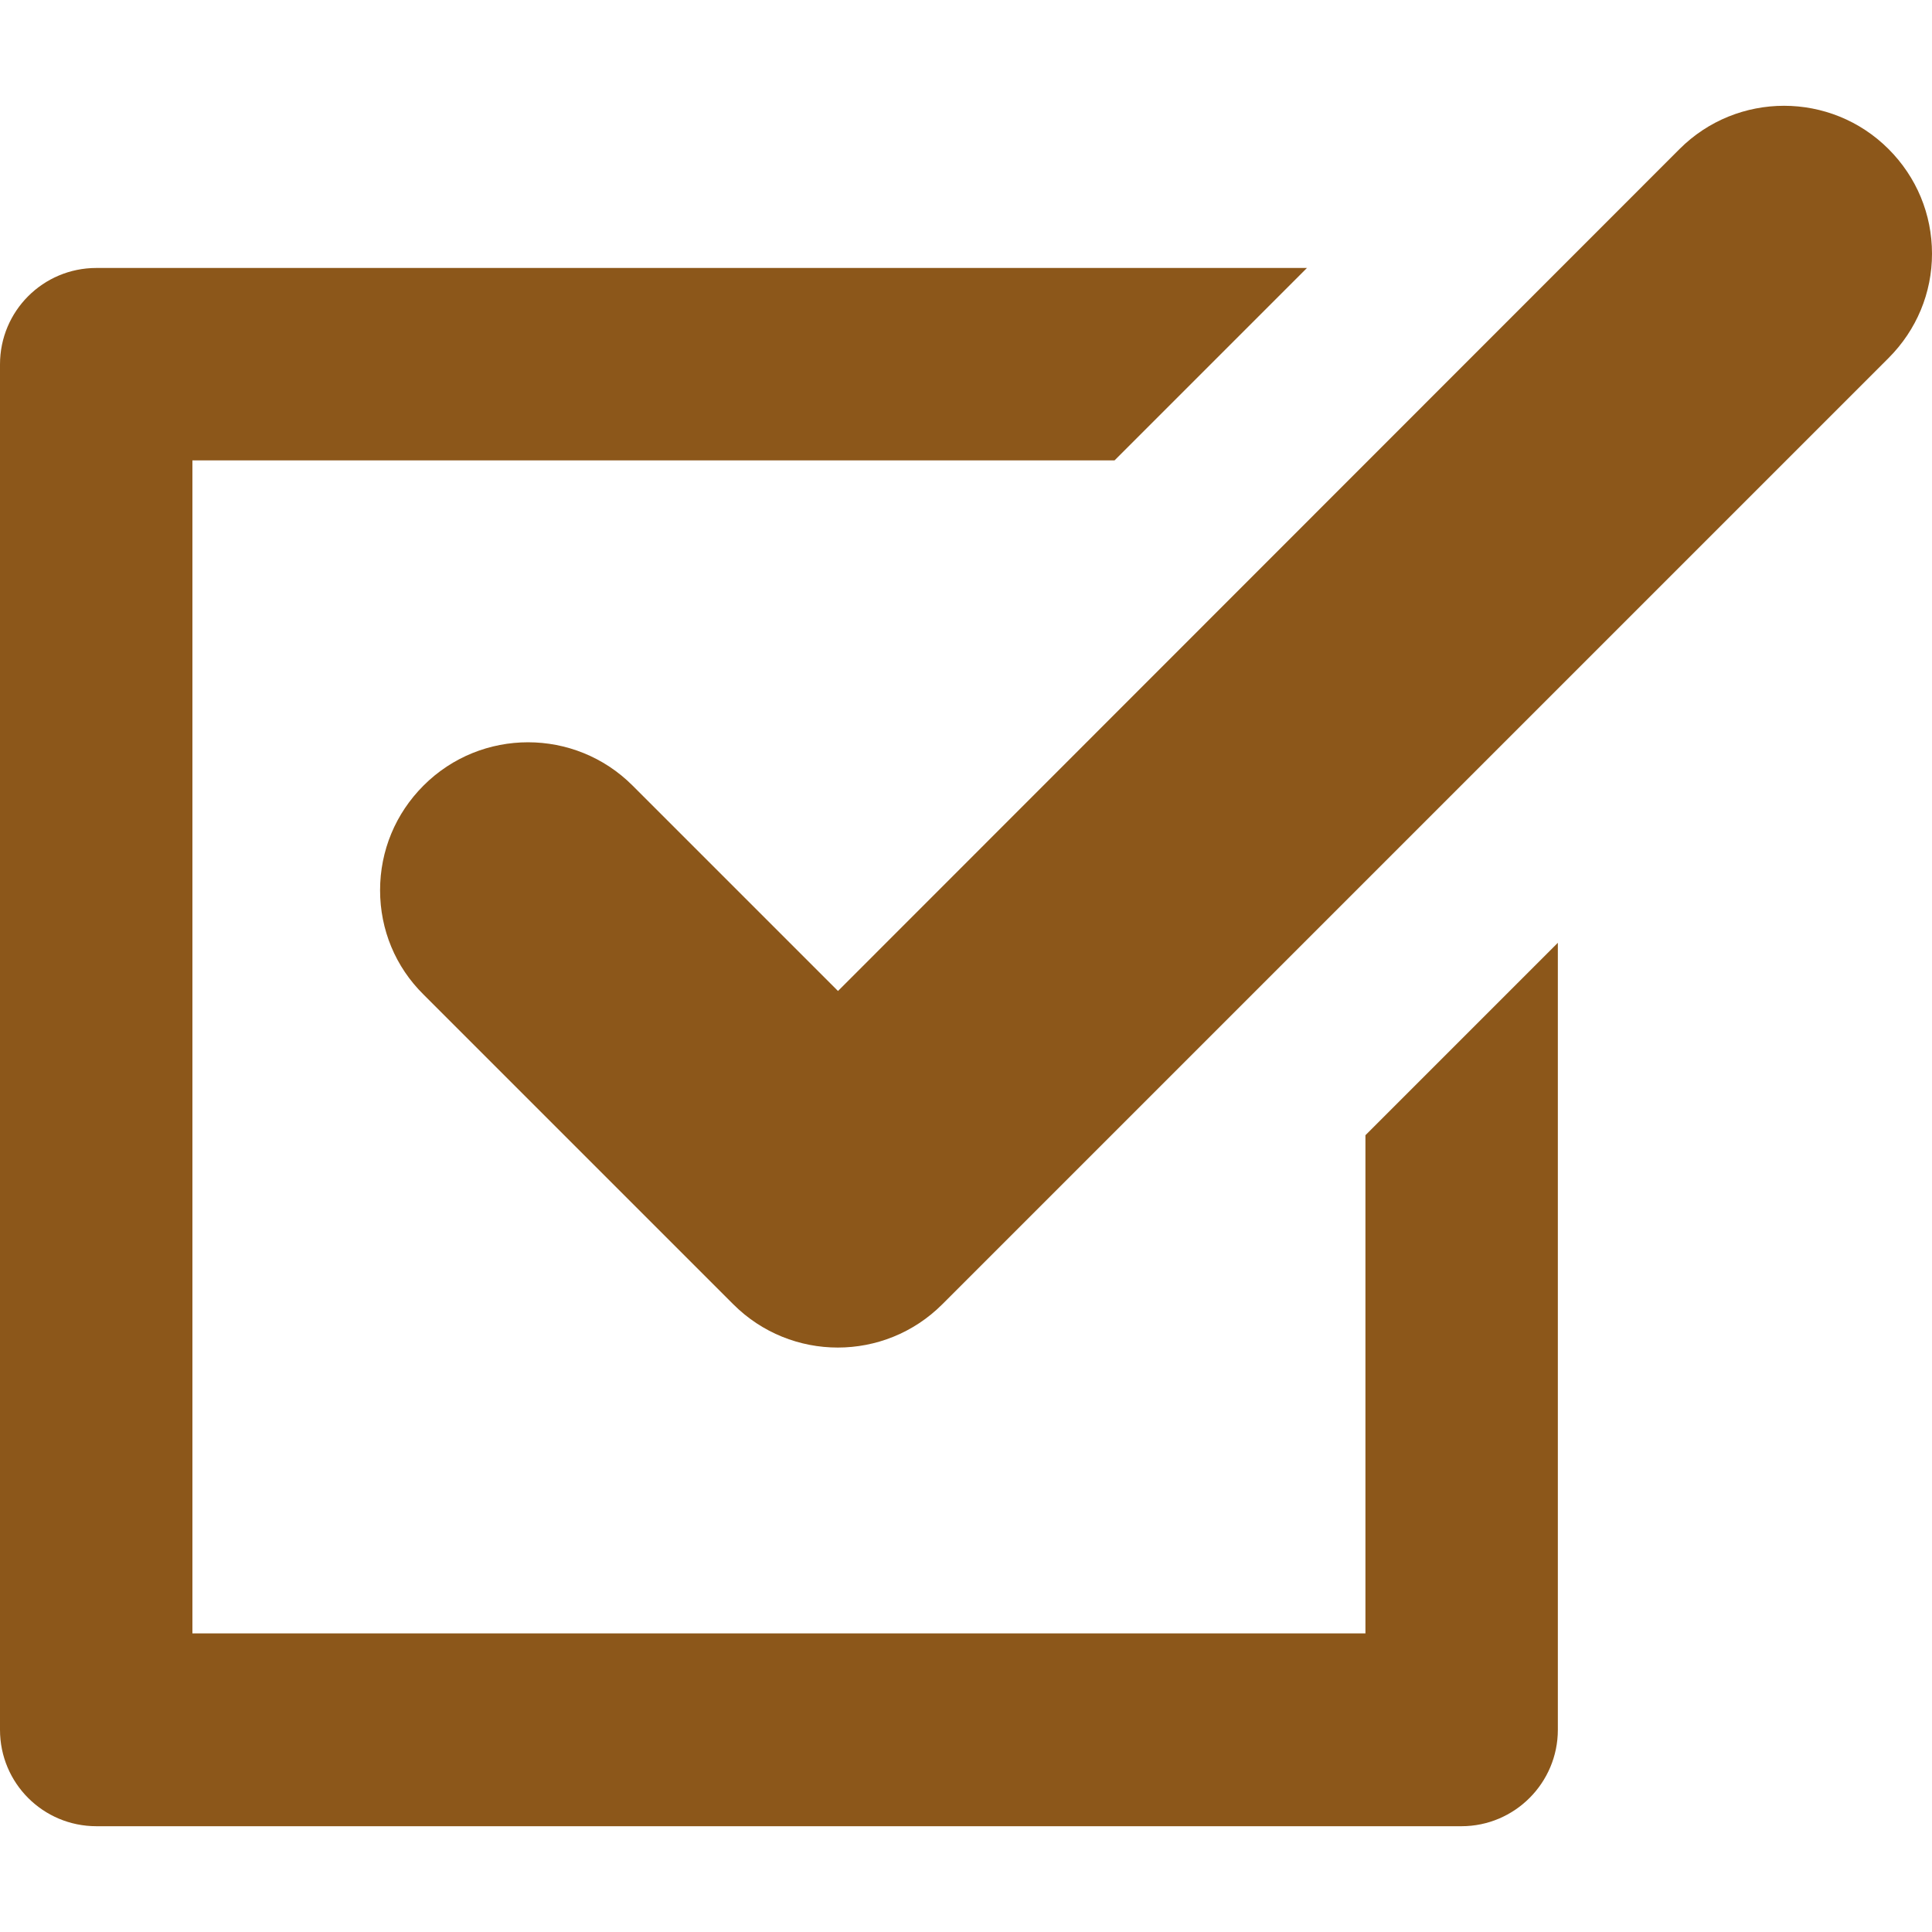
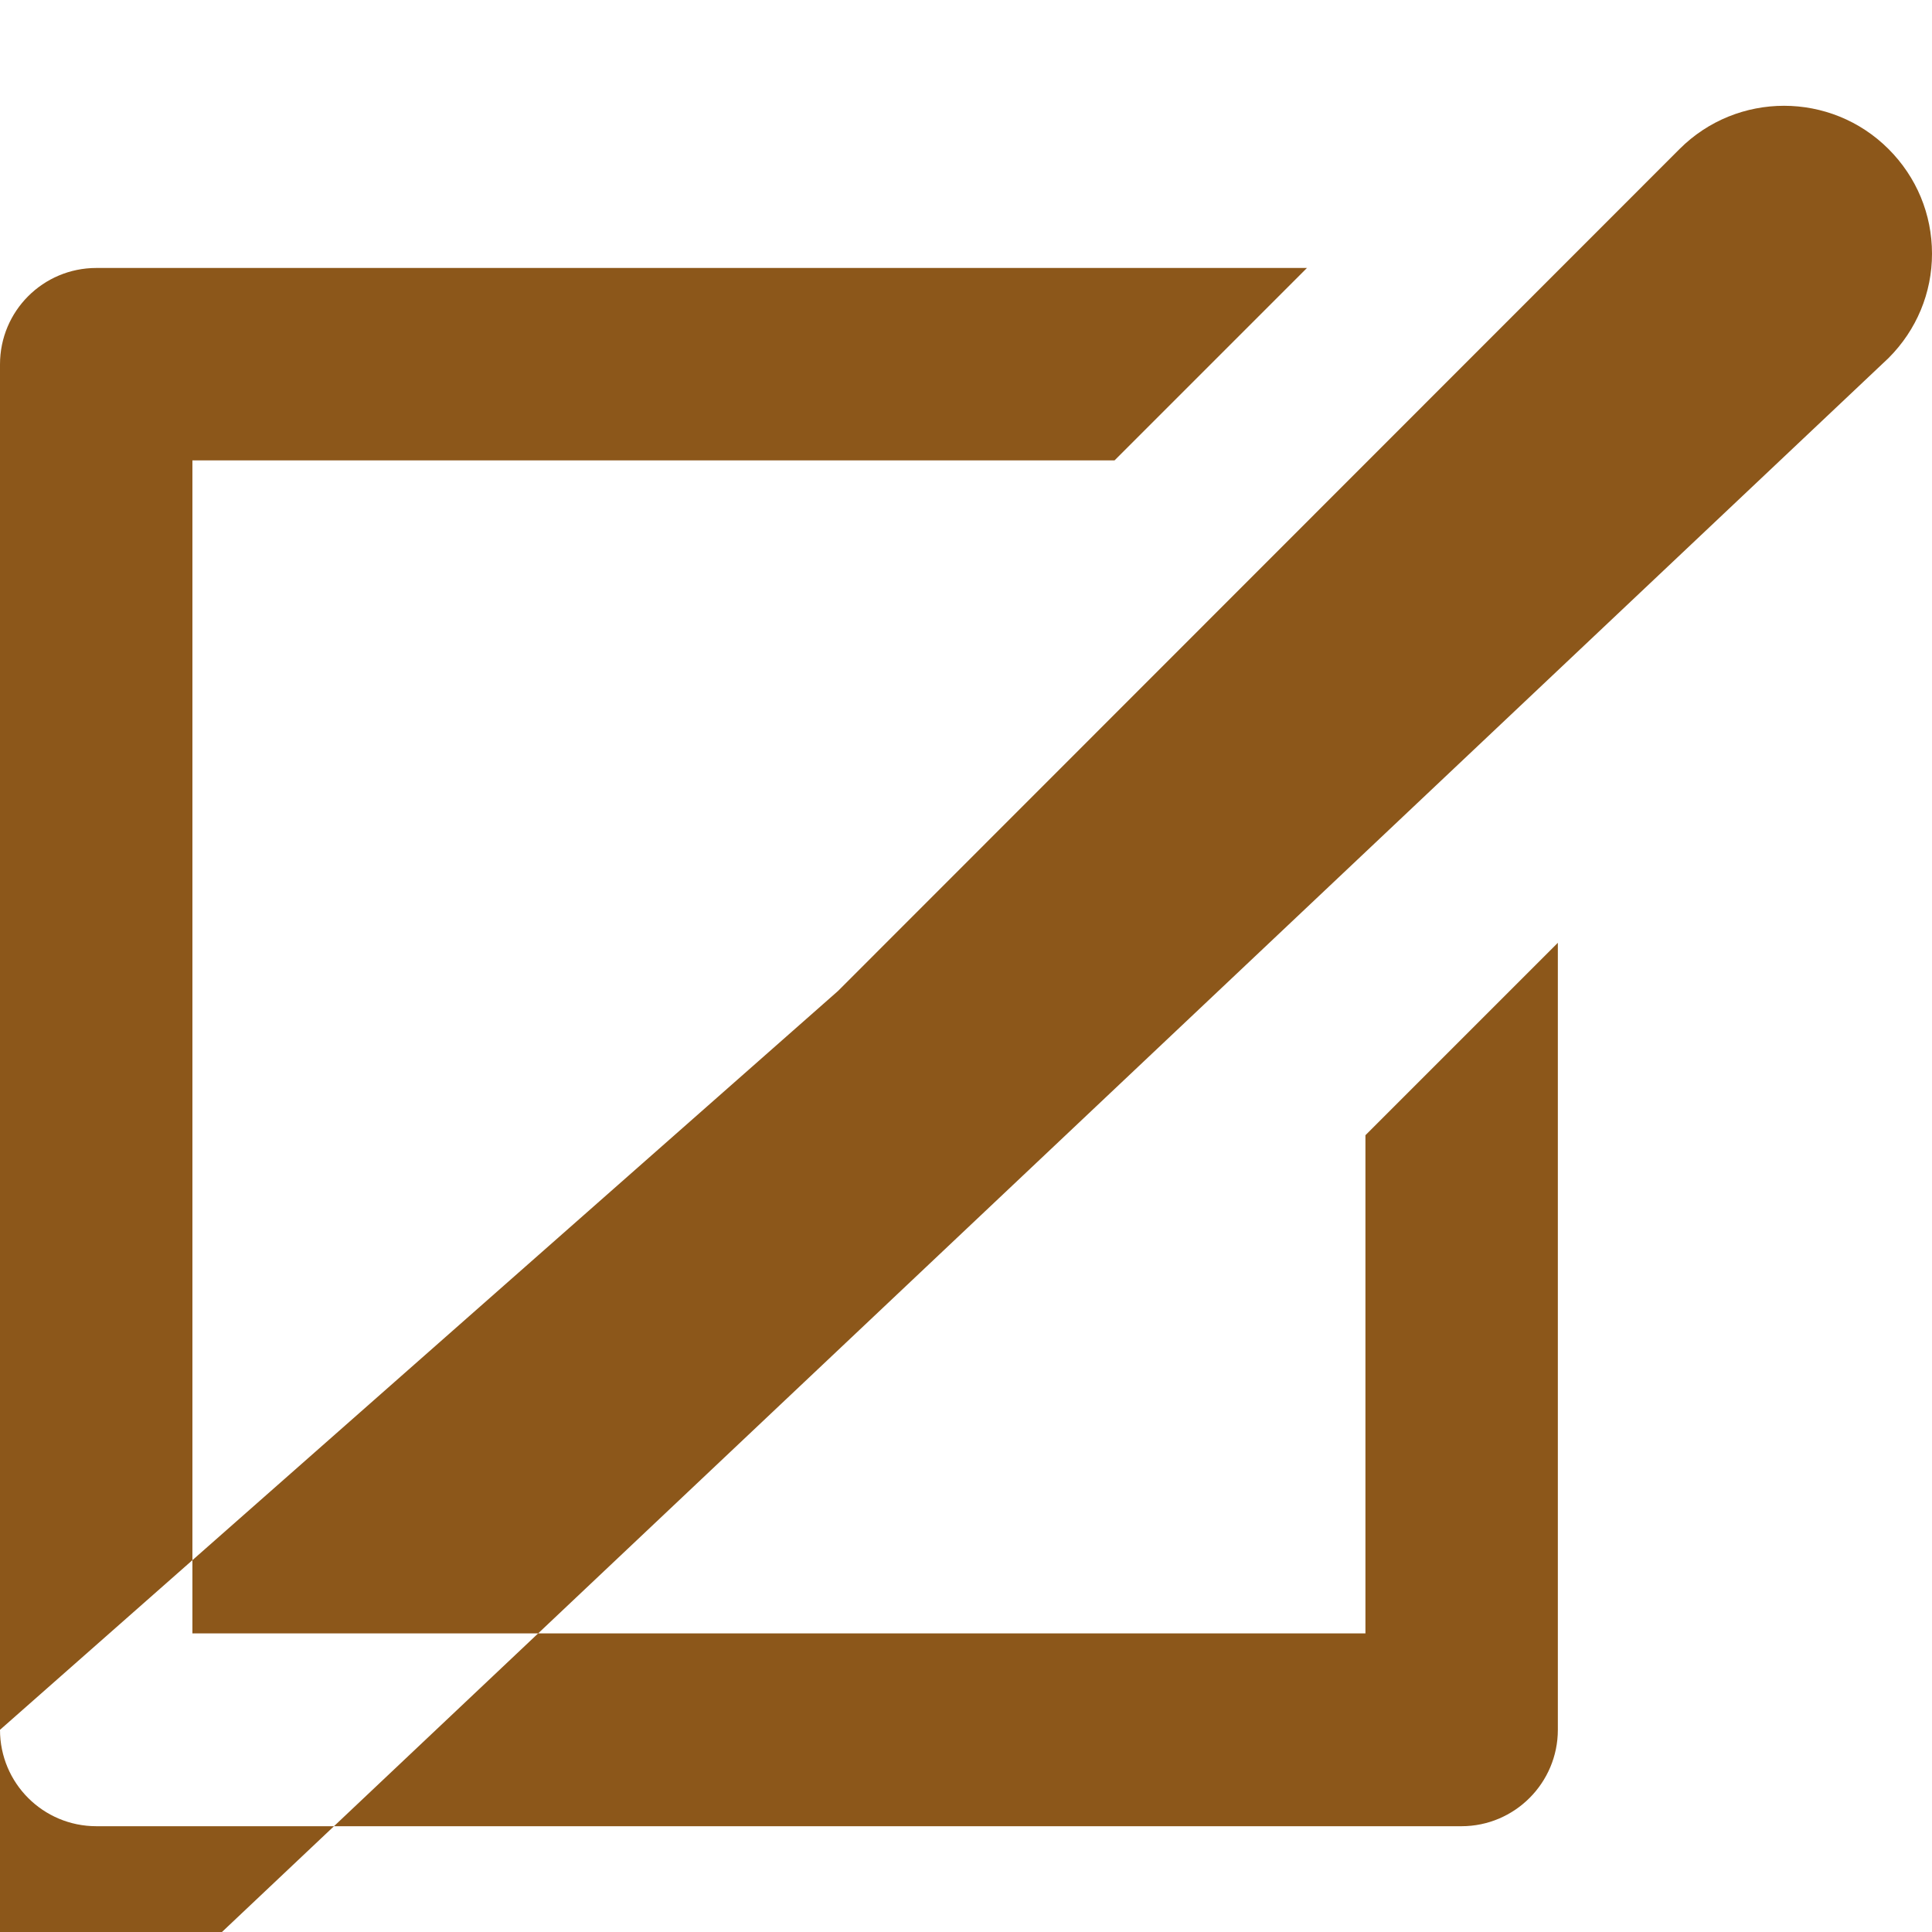
<svg xmlns="http://www.w3.org/2000/svg" viewBox="0 0 489 489" width="512" height="512">
-   <path d="M0 437.825v-345.6c0-13.5 10.9-24.4 24.4-24.4h306.4l-48.7 48.7H48.7v296.9h296.9v-126.1l48.7-48.7v199.2c0 13.4-10.9 24.4-24.4 24.4H24.4c-13.5 0-24.4-10.9-24.4-24.4zm212.1-187l-52-52c-14.6-14.6-38.3-14.6-52.9 0-7.1 7.1-11 16.5-11 26.5s3.9 19.4 11 26.4l78.4 78.4c14.6 14.6 38.3 14.6 52.9 0L478 90.625c7.1-7.1 11-16.5 11-26.4 0-10-3.9-19.4-11-26.5-14.6-14.6-38.3-14.6-52.9 0l-213 213.1z" fill="#8c571a" />
+   <path d="M0 437.825v-345.6c0-13.5 10.9-24.4 24.4-24.4h306.4l-48.7 48.7H48.7v296.9h296.9v-126.1l48.7-48.7v199.2c0 13.4-10.9 24.4-24.4 24.4H24.4c-13.5 0-24.4-10.9-24.4-24.4zl-52-52c-14.6-14.6-38.3-14.6-52.9 0-7.1 7.1-11 16.5-11 26.5s3.9 19.4 11 26.4l78.4 78.4c14.6 14.6 38.3 14.6 52.9 0L478 90.625c7.1-7.1 11-16.5 11-26.4 0-10-3.9-19.4-11-26.5-14.6-14.6-38.3-14.6-52.9 0l-213 213.1z" fill="#8c571a" />
</svg>